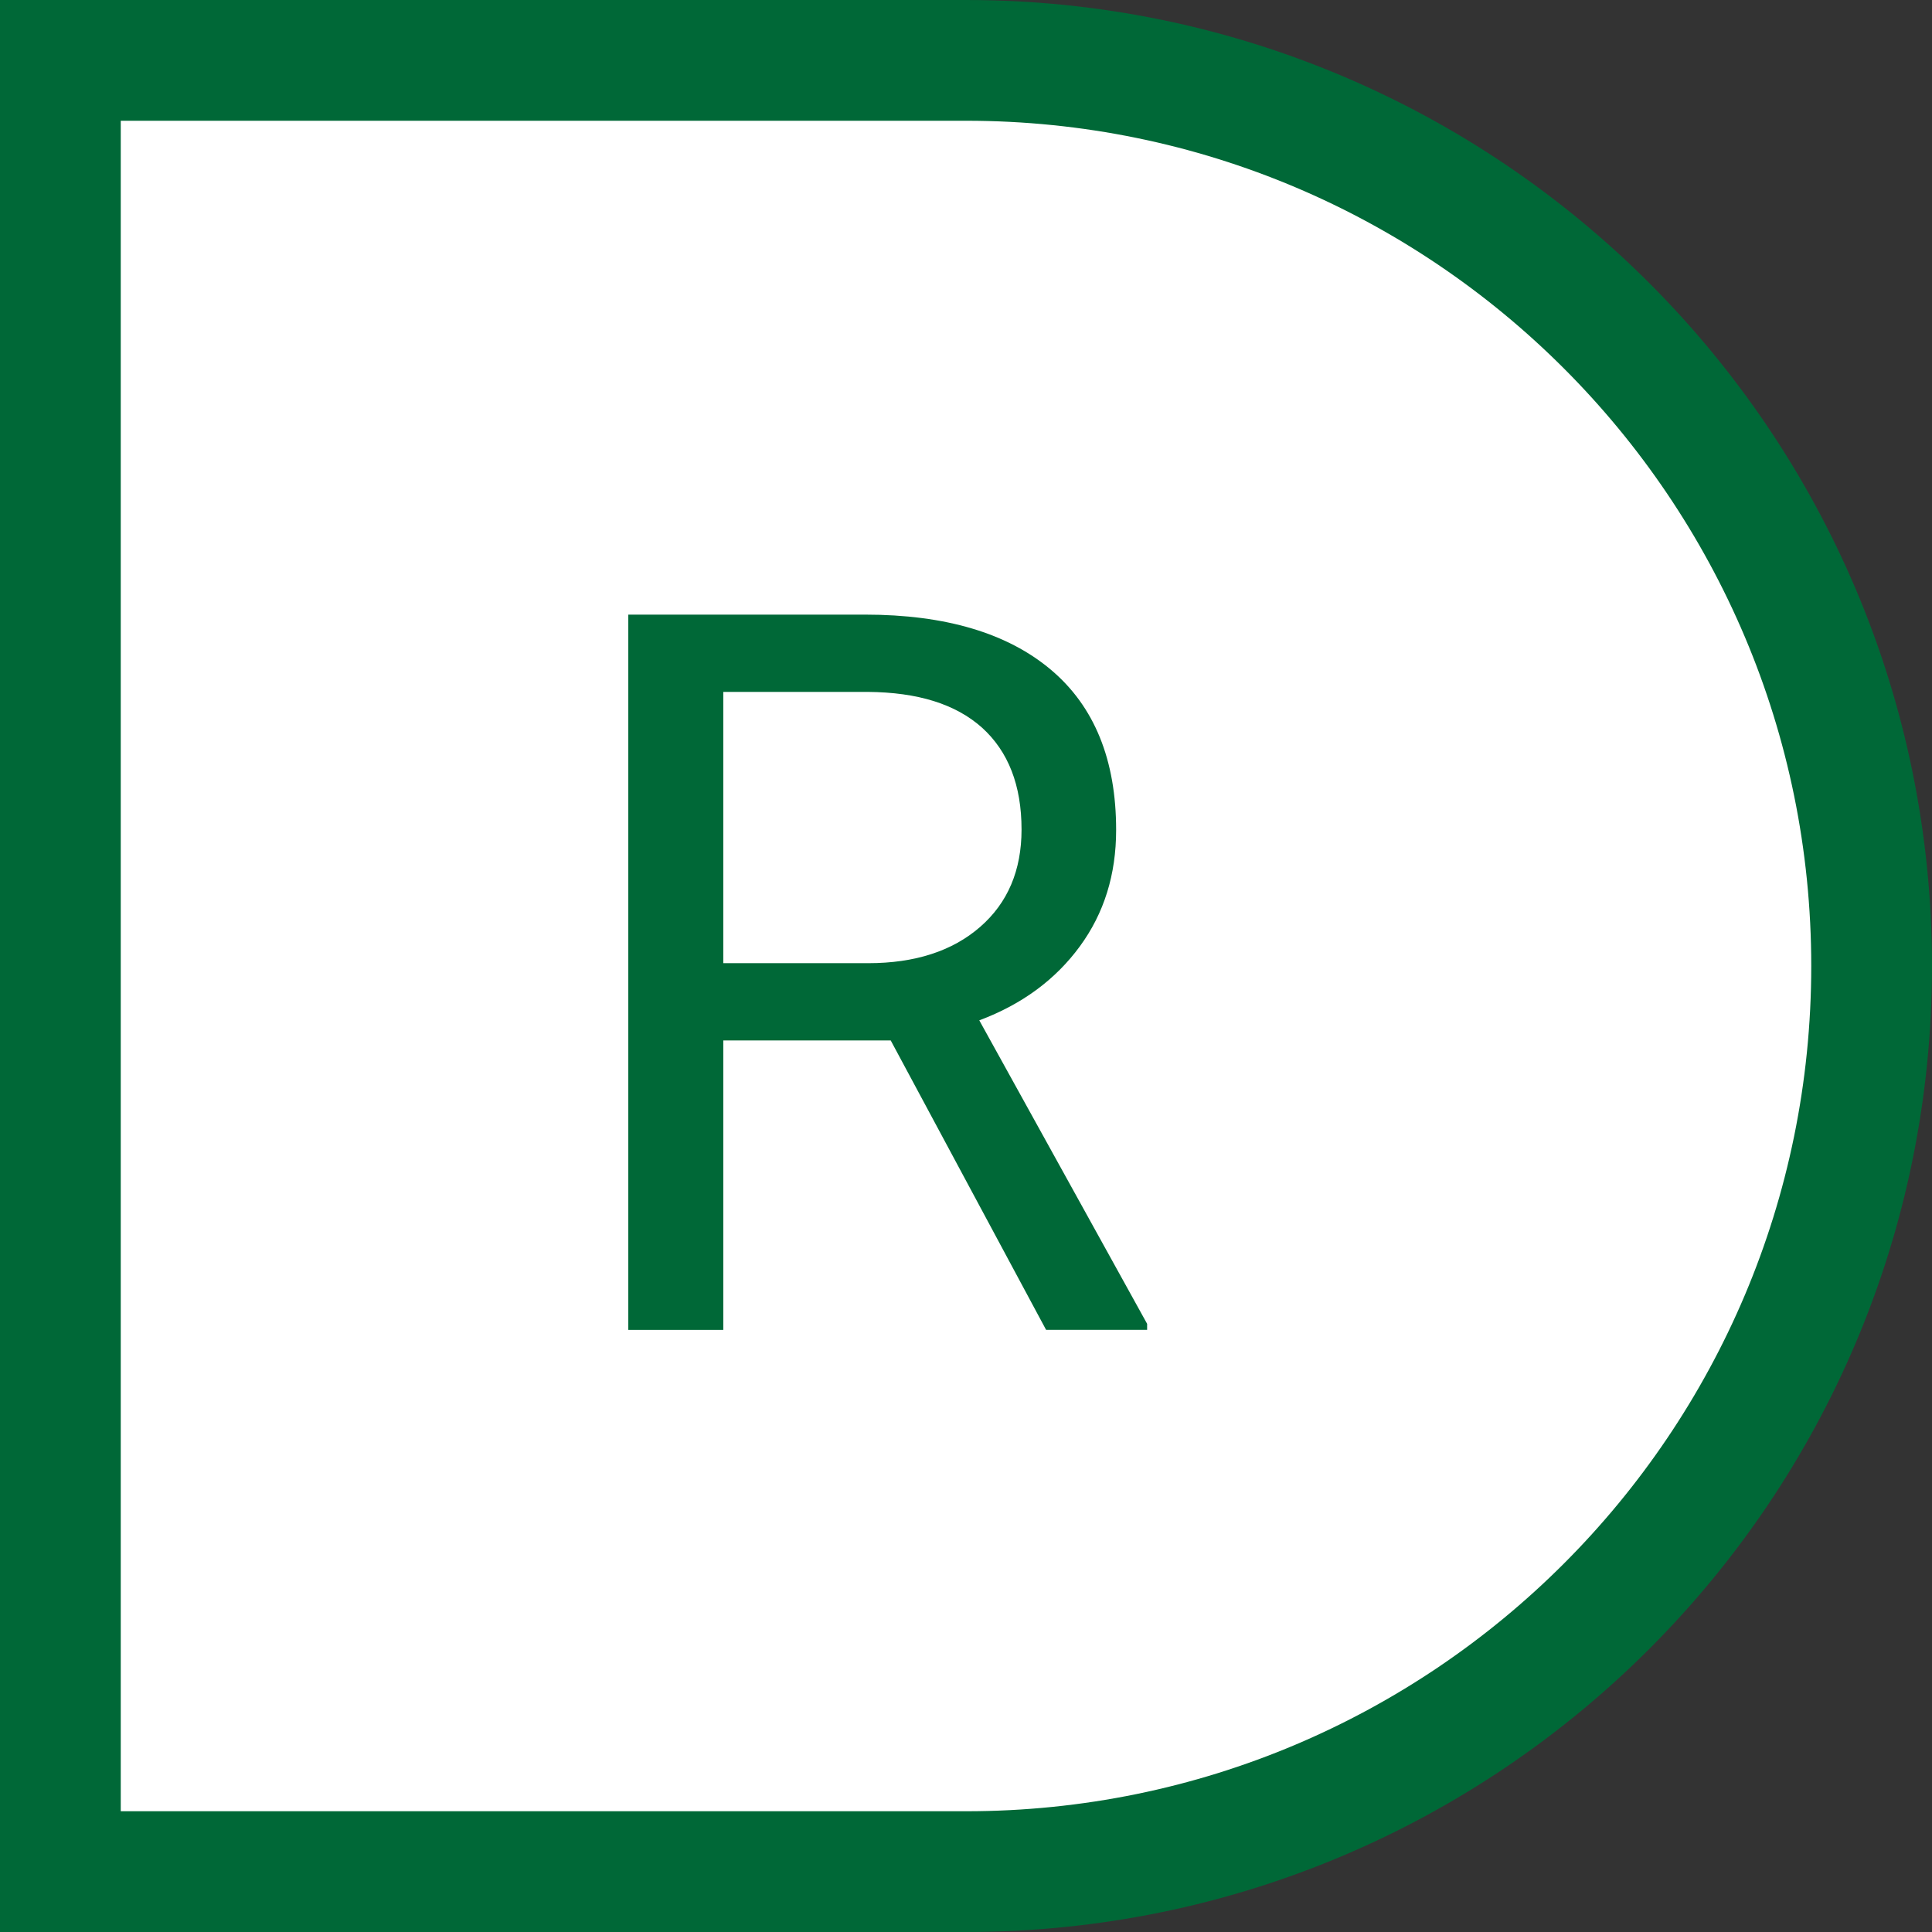
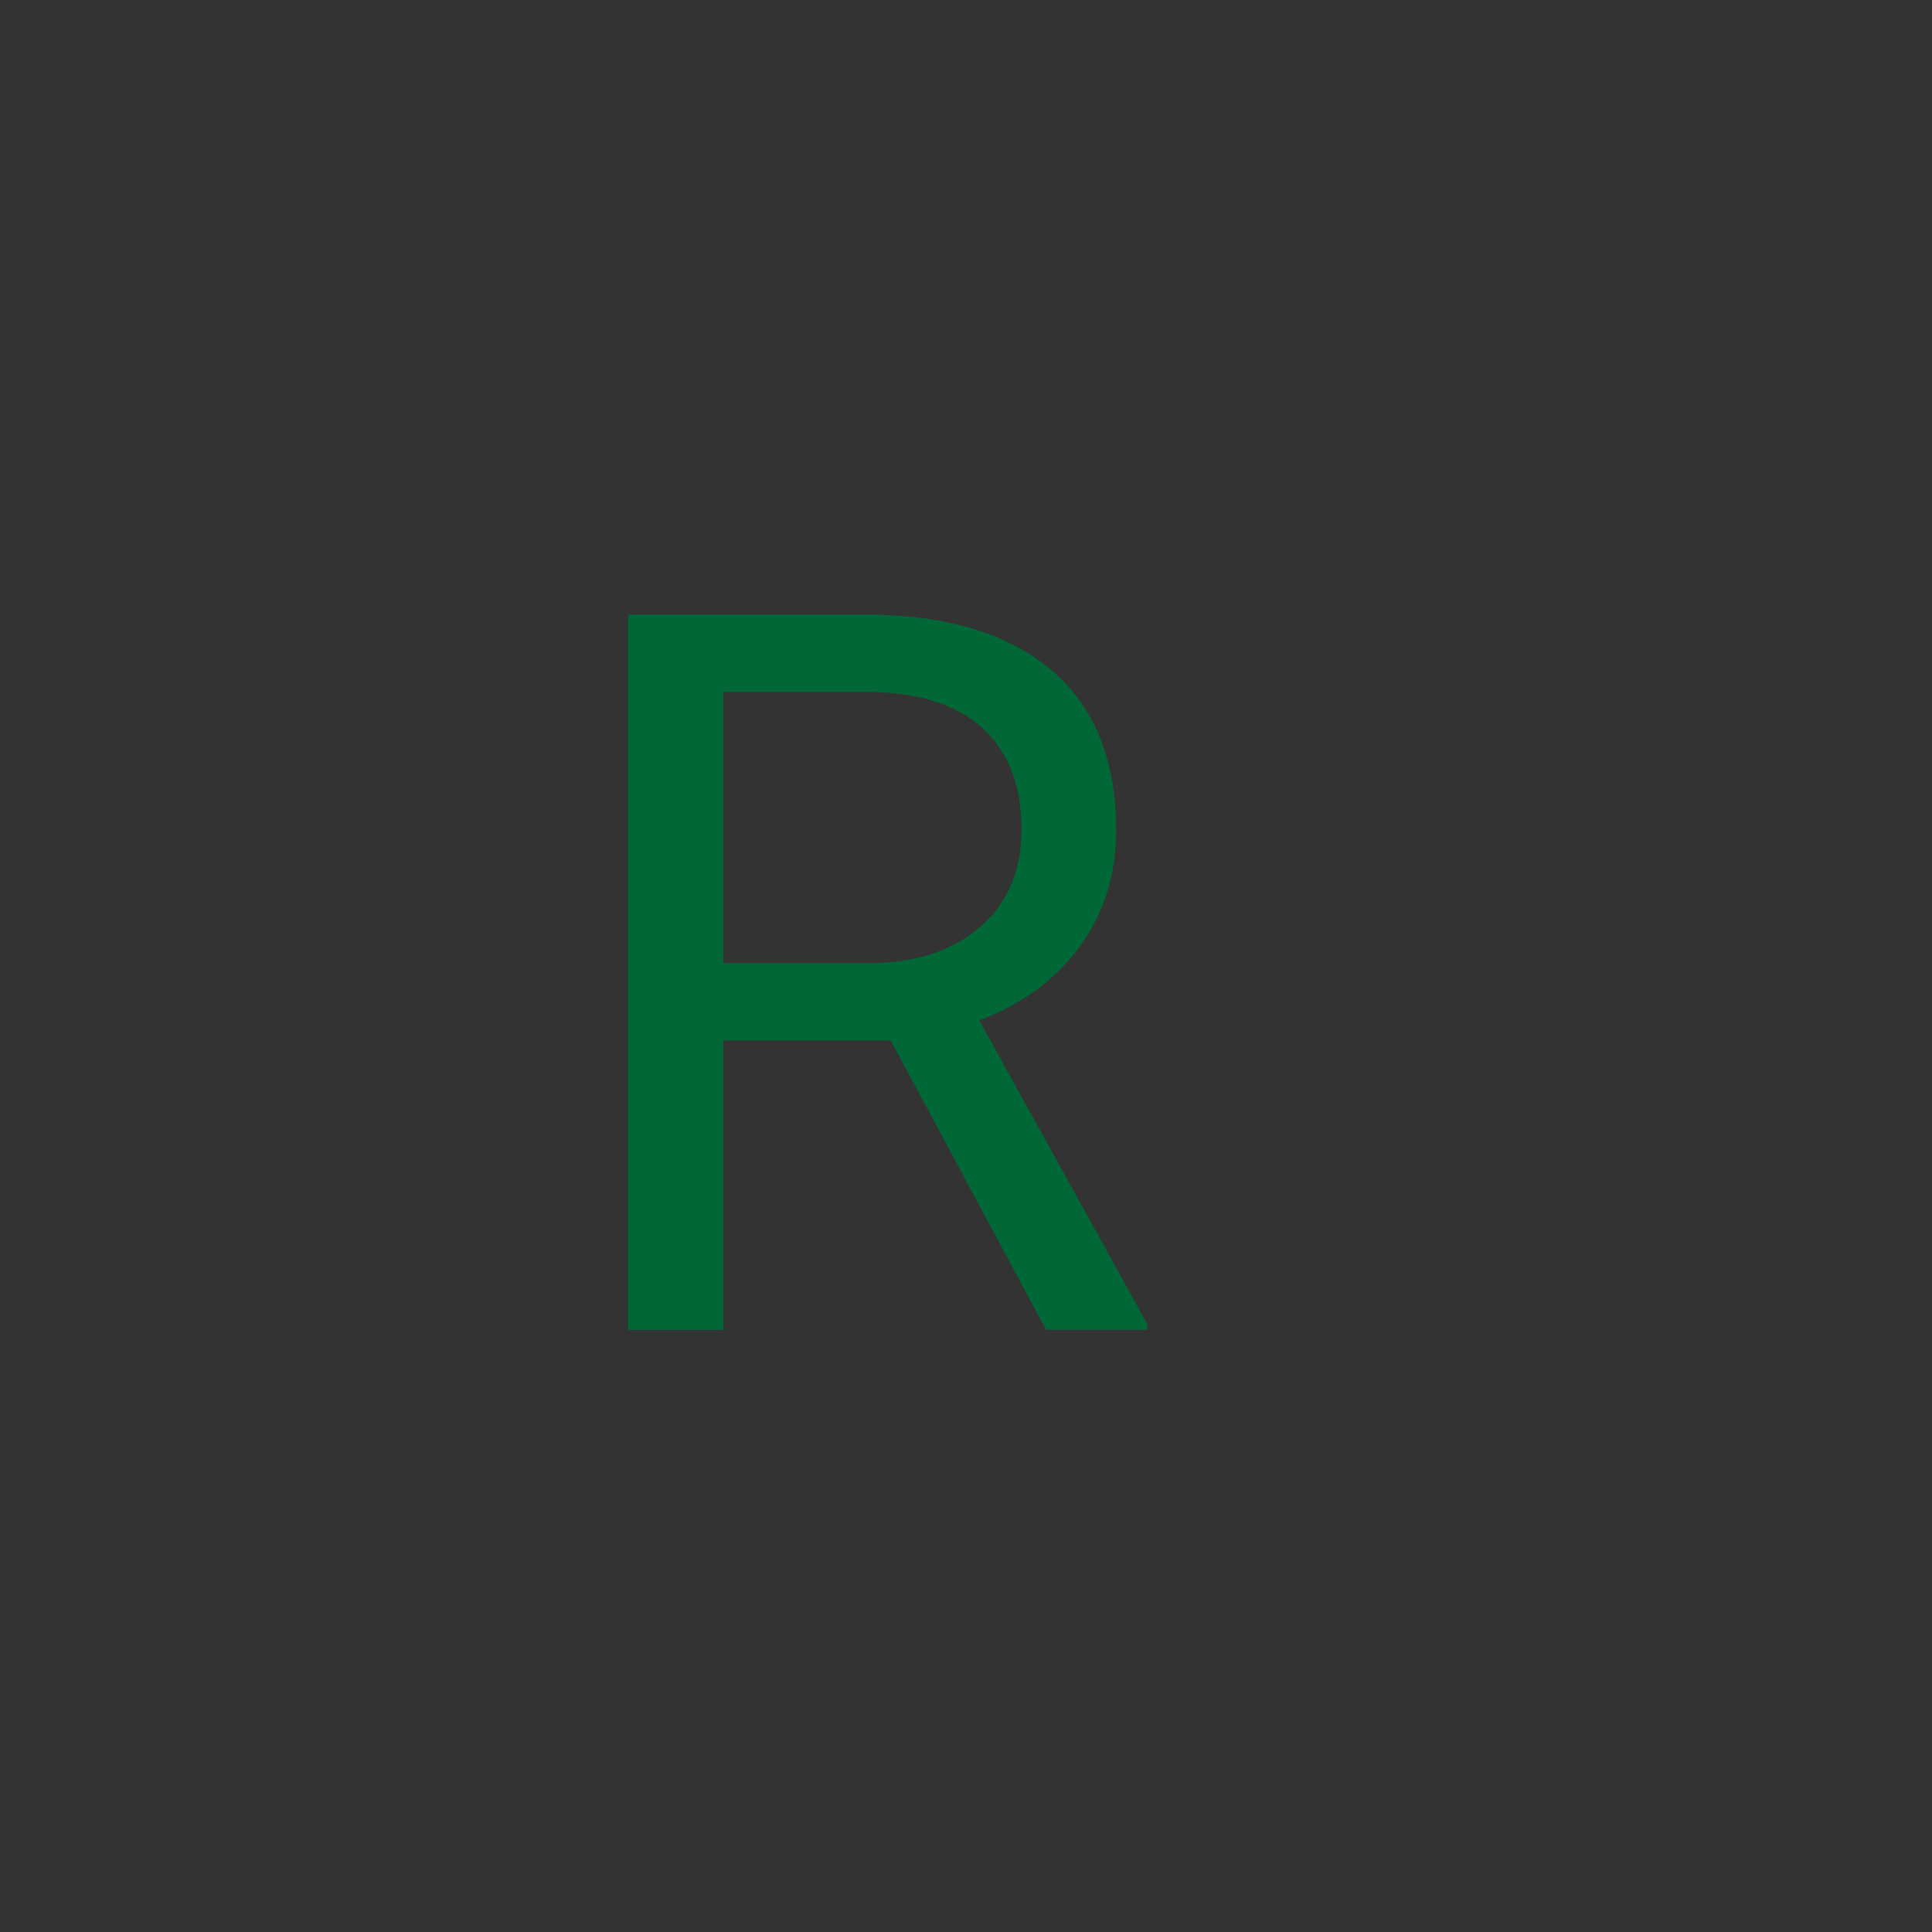
<svg xmlns="http://www.w3.org/2000/svg" id="_イヤー_1" viewBox="0 0 48 48">
  <rect x="0" y="0" width="48" height="48" fill="#333333" stroke="none" />
  <defs>
    <style>.cls-1{fill:#006837;}.cls-2{fill:#fff;stroke:#006837;stroke-miterlimit:10;stroke-width:3px;}</style>
  </defs>
-   <path class="cls-2" d="M24,46.5H1.5V1.5H24c12.43,0,22.5,10.07,22.5,22.5s-10.07,22.5-22.5,22.5Z" />
  <path class="cls-1" d="M22.15,25.85h-4.18v7.19h-2.36V15.27h5.88c2,0,3.54,.46,4.62,1.37,1.08,.91,1.62,2.24,1.62,3.98,0,1.11-.3,2.07-.9,2.89-.6,.82-1.43,1.44-2.5,1.84l4.17,7.54v.15h-2.51l-3.86-7.19Zm-4.18-1.92h3.6c1.16,0,2.09-.3,2.78-.9,.69-.6,1.03-1.41,1.03-2.42,0-1.1-.33-1.94-.98-2.53-.66-.59-1.6-.88-2.84-.89h-3.59v6.75Z" />
</svg>